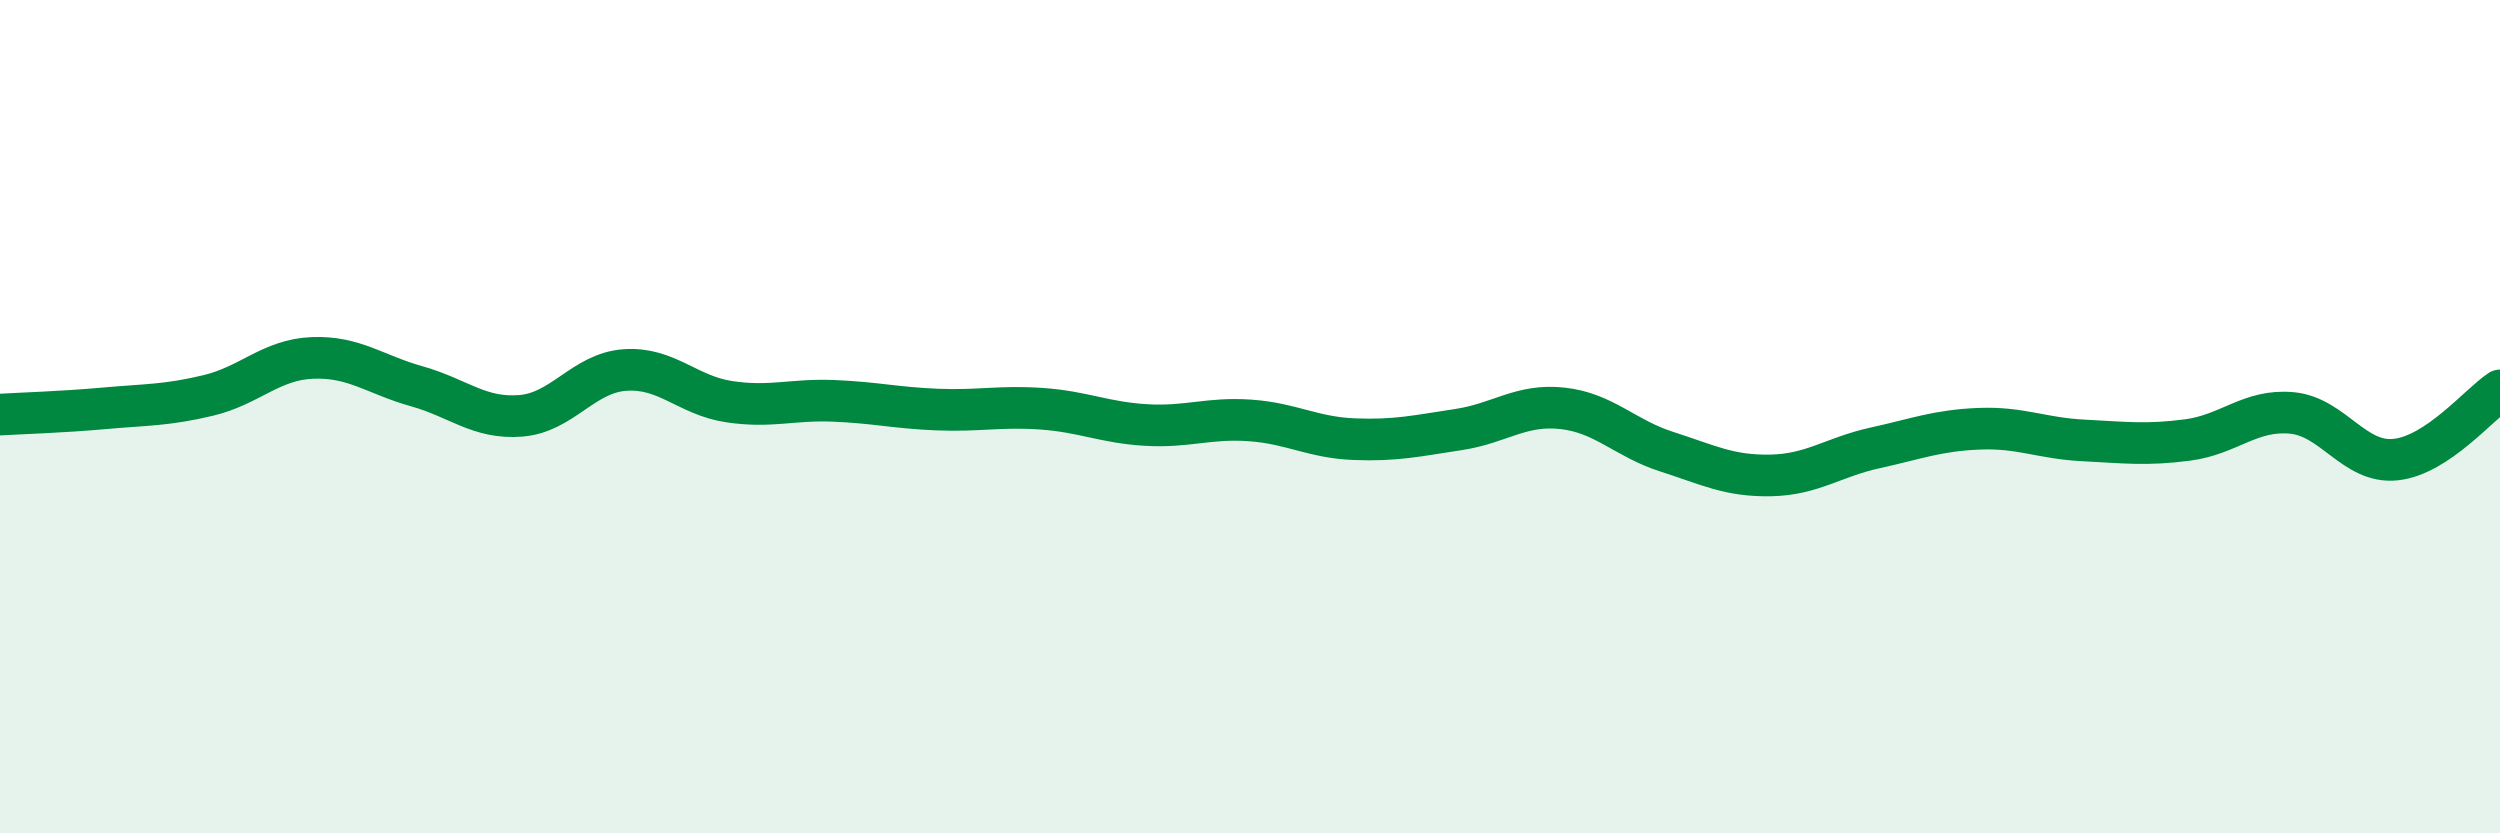
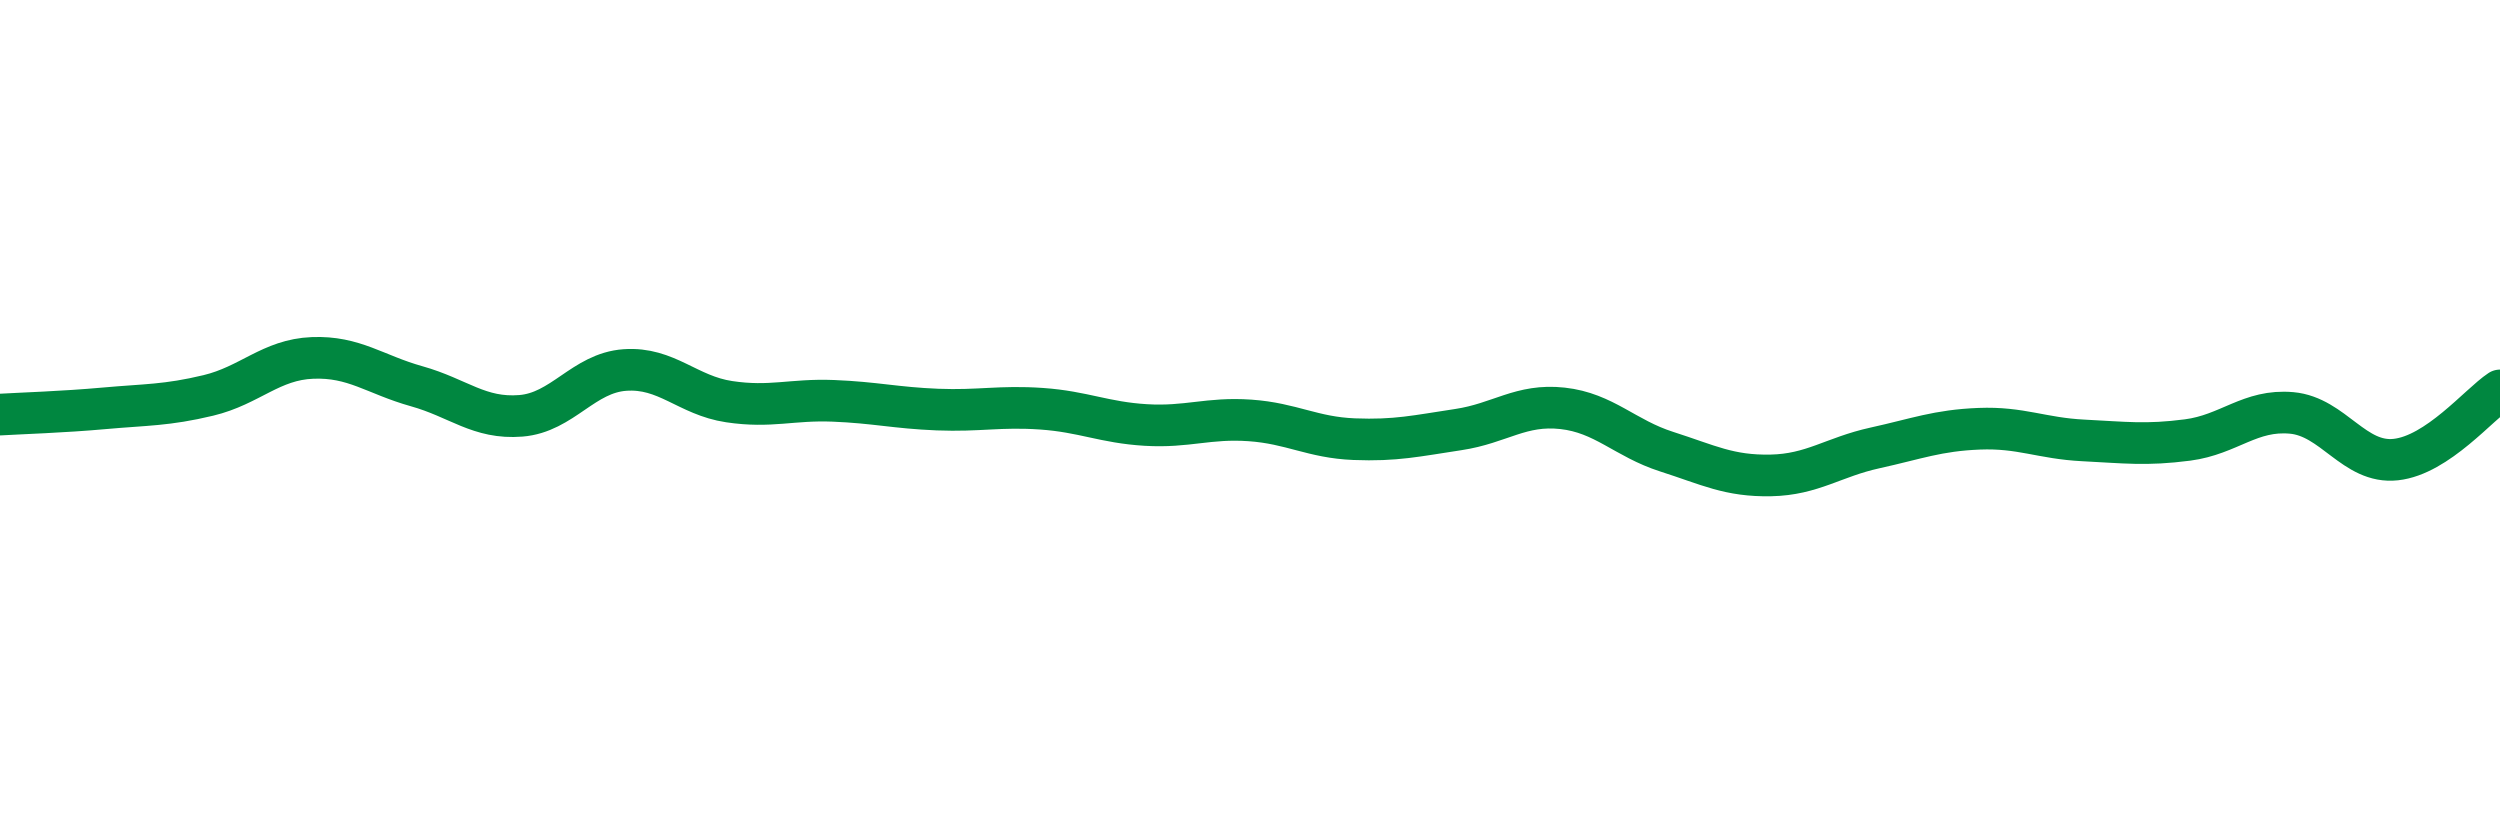
<svg xmlns="http://www.w3.org/2000/svg" width="60" height="20" viewBox="0 0 60 20">
-   <path d="M 0,9.95 C 0.5,9.92 1.5,9.89 2.5,9.8 C 3.5,9.71 4,9.73 5,9.49 C 6,9.25 6.5,8.63 7.5,8.59 C 8.5,8.55 9,8.99 10,9.27 C 11,9.55 11.5,10.06 12.5,9.98 C 13.5,9.9 14,8.95 15,8.88 C 16,8.81 16.5,9.49 17.5,9.64 C 18.5,9.79 19,9.58 20,9.62 C 21,9.66 21.5,9.79 22.5,9.83 C 23.5,9.87 24,9.74 25,9.81 C 26,9.88 26.5,10.14 27.5,10.2 C 28.5,10.26 29,10.02 30,10.09 C 31,10.16 31.5,10.5 32.5,10.54 C 33.5,10.58 34,10.46 35,10.31 C 36,10.16 36.5,9.69 37.5,9.8 C 38.5,9.91 39,10.52 40,10.84 C 41,11.16 41.5,11.43 42.5,11.41 C 43.5,11.39 44,10.97 45,10.75 C 46,10.53 46.5,10.33 47.5,10.29 C 48.5,10.25 49,10.52 50,10.57 C 51,10.62 51.5,10.69 52.5,10.56 C 53.5,10.43 54,9.82 55,9.91 C 56,10 56.5,11.14 57.5,11.03 C 58.5,10.92 59.5,9.7 60,9.37L60 20L0 20Z" fill="#008740" opacity="0.1" stroke-linecap="round" stroke-linejoin="round" />
  <path d="M 0,9.95 C 0.5,9.92 1.5,9.89 2.5,9.8 C 3.5,9.71 4,9.73 5,9.49 C 6,9.25 6.5,8.63 7.5,8.59 C 8.5,8.55 9,8.99 10,9.27 C 11,9.55 11.5,10.06 12.5,9.98 C 13.5,9.9 14,8.95 15,8.88 C 16,8.81 16.5,9.49 17.5,9.64 C 18.5,9.79 19,9.58 20,9.62 C 21,9.66 21.5,9.79 22.5,9.83 C 23.5,9.87 24,9.74 25,9.81 C 26,9.88 26.5,10.14 27.5,10.2 C 28.5,10.26 29,10.02 30,10.09 C 31,10.16 31.5,10.5 32.5,10.54 C 33.5,10.58 34,10.46 35,10.31 C 36,10.16 36.5,9.69 37.5,9.8 C 38.5,9.91 39,10.52 40,10.84 C 41,11.16 41.5,11.43 42.5,11.41 C 43.5,11.39 44,10.97 45,10.75 C 46,10.53 46.5,10.33 47.5,10.29 C 48.5,10.25 49,10.52 50,10.57 C 51,10.62 51.5,10.69 52.5,10.56 C 53.5,10.43 54,9.82 55,9.91 C 56,10 56.5,11.14 57.5,11.03 C 58.5,10.92 59.5,9.7 60,9.37" stroke="#008740" stroke-width="1" fill="none" stroke-linecap="round" stroke-linejoin="round" />
</svg>